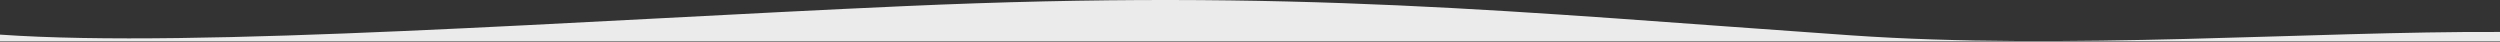
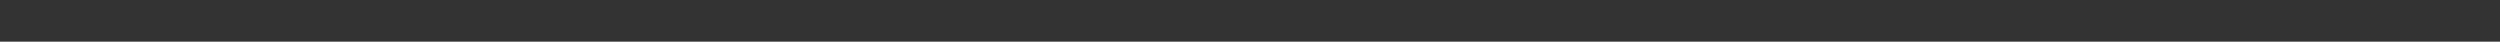
<svg xmlns="http://www.w3.org/2000/svg" width="100%" height="100%" viewBox="0 0 1440 24" version="1.1" xml:space="preserve" style="fill-rule:evenodd;clip-rule:evenodd;stroke-linejoin:round;stroke-miterlimit:2;">
  <rect x="0" y="0" width="1440" height="24" fill="#333333" stroke="none" />
-   <path d="M0,19.939l0,3.78l1440,-0l0,-5.313c-108.613,-0.473 -249.915,10.559 -373.825,1.948c-194.887,-13.543 -319.303,-26.885 -544.907,-16.843c-187.883,8.363 -407.933,24.417 -521.268,16.428Z" style="fill:#ebebeb;" />
+   <path d="M0,19.939l0,3.78l0,-5.313c-108.613,-0.473 -249.915,10.559 -373.825,1.948c-194.887,-13.543 -319.303,-26.885 -544.907,-16.843c-187.883,8.363 -407.933,24.417 -521.268,16.428Z" style="fill:#ebebeb;" />
</svg>